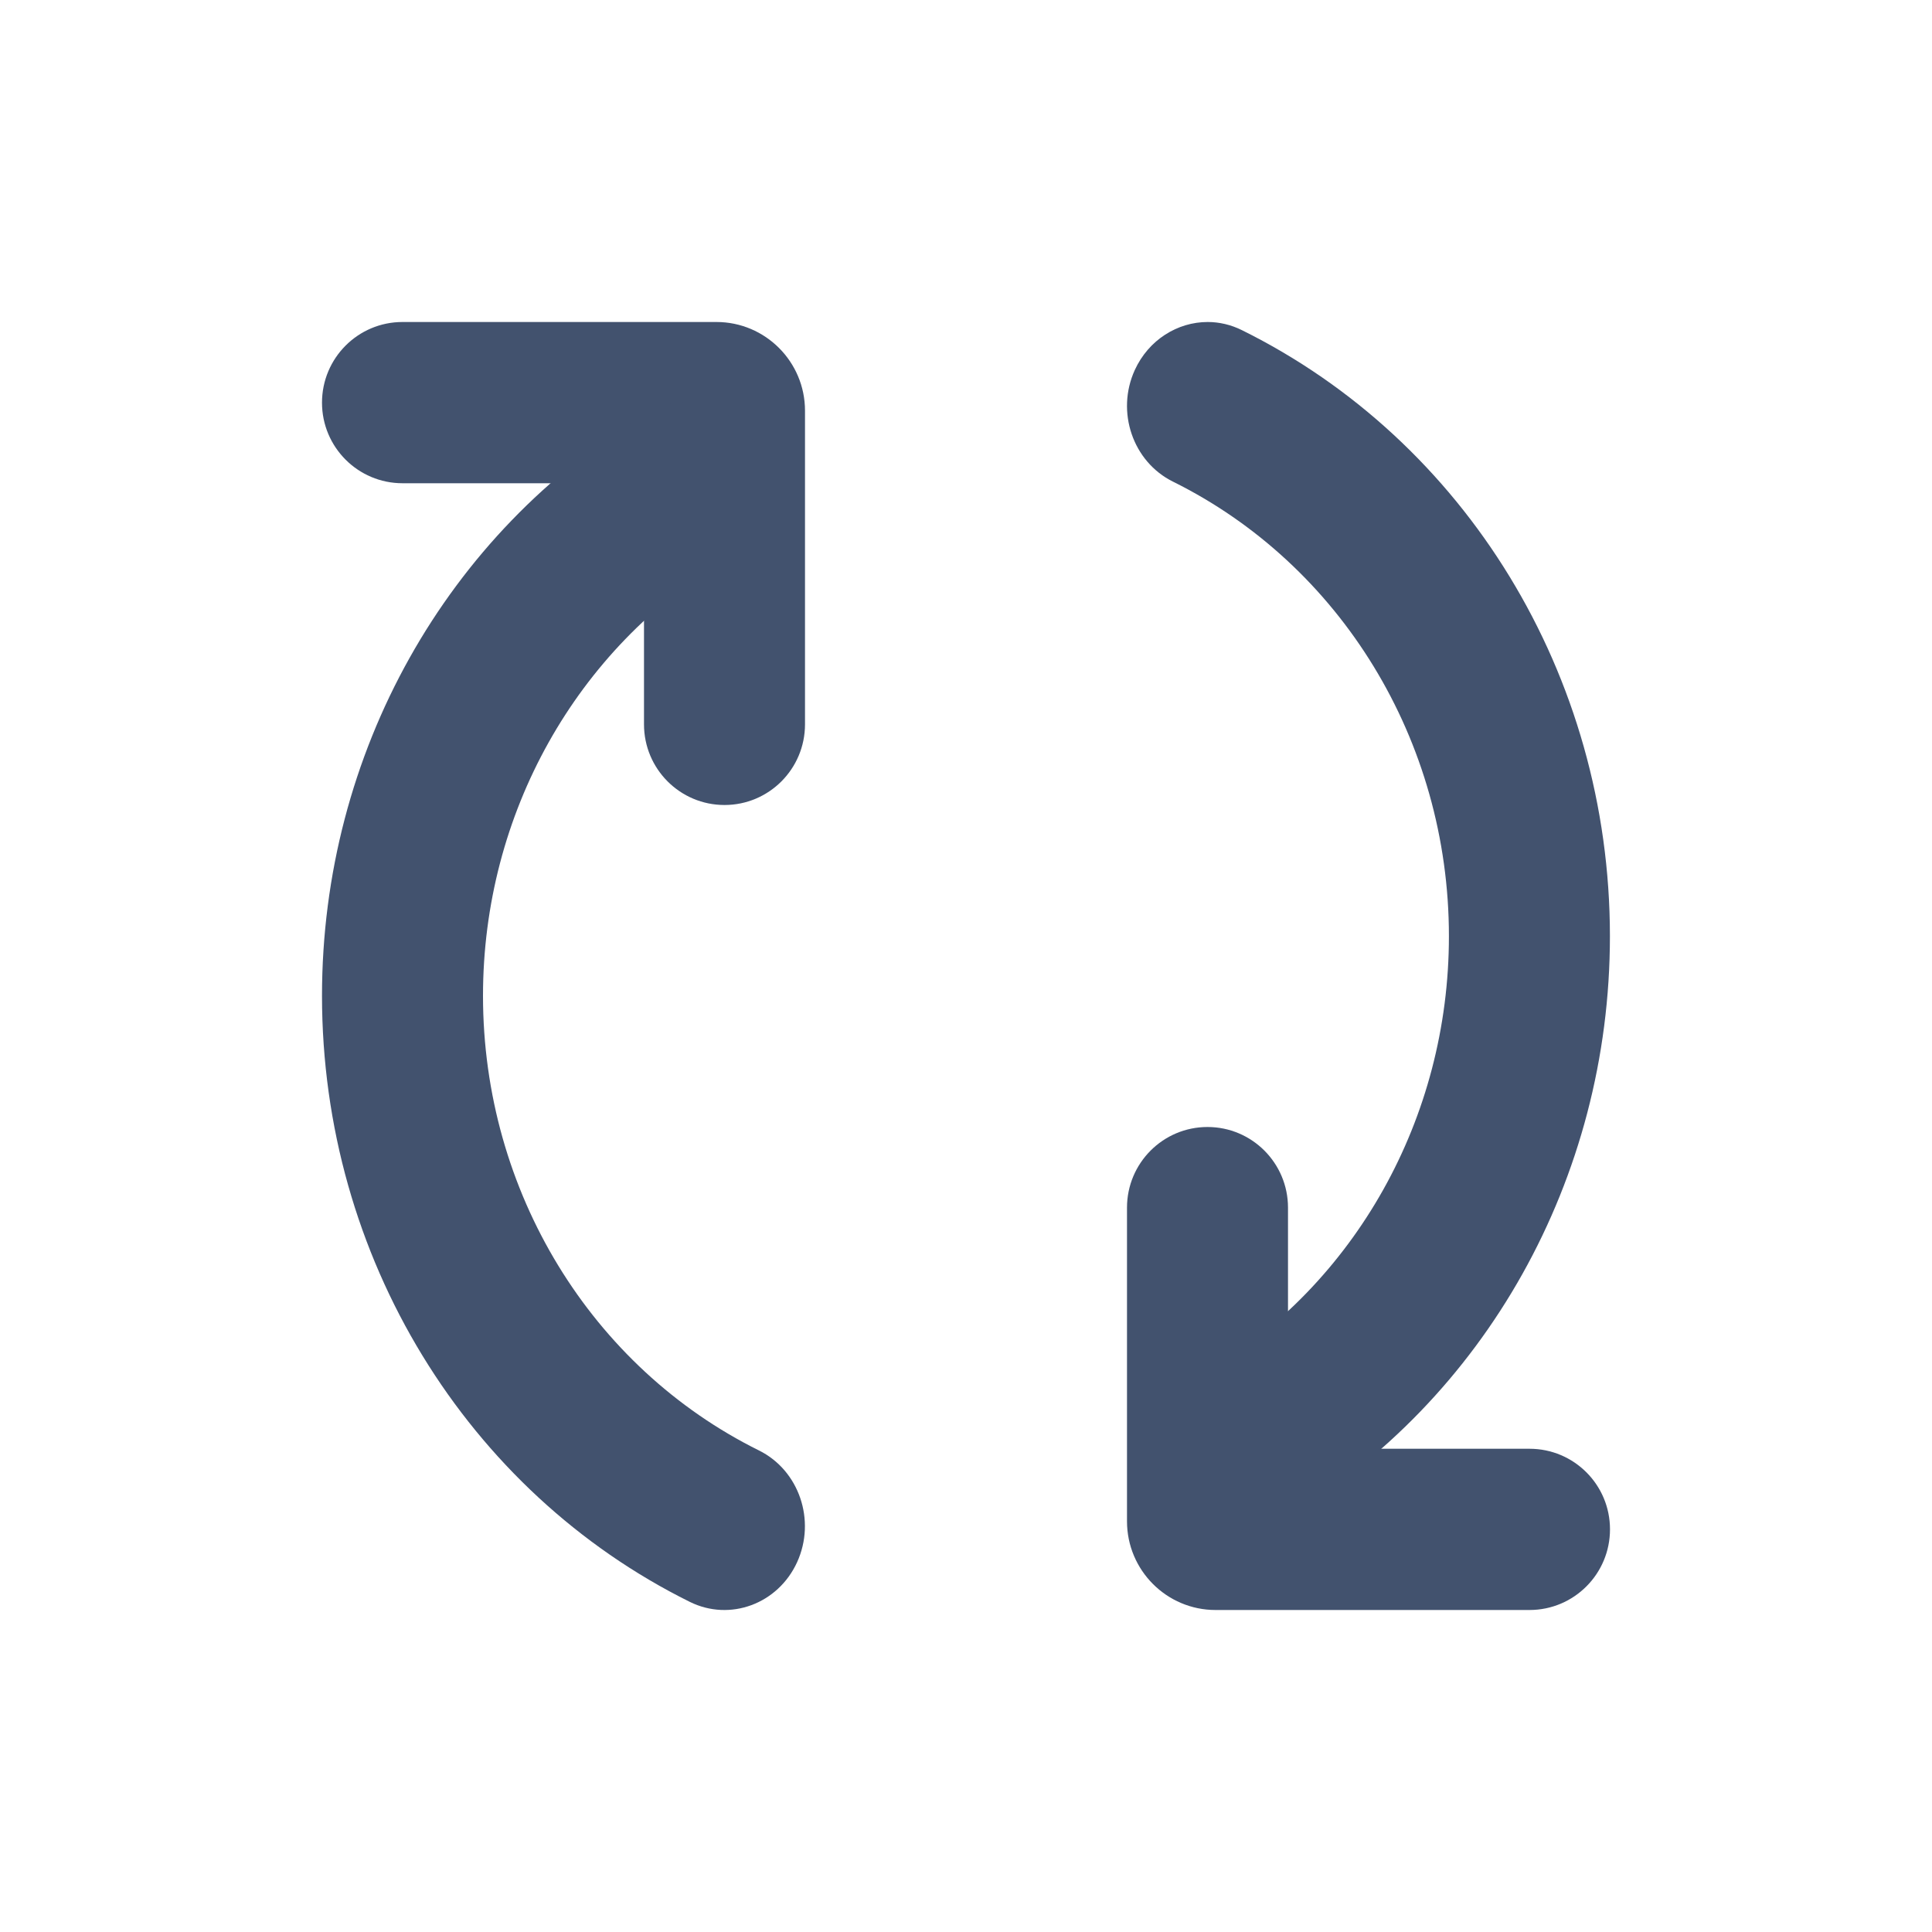
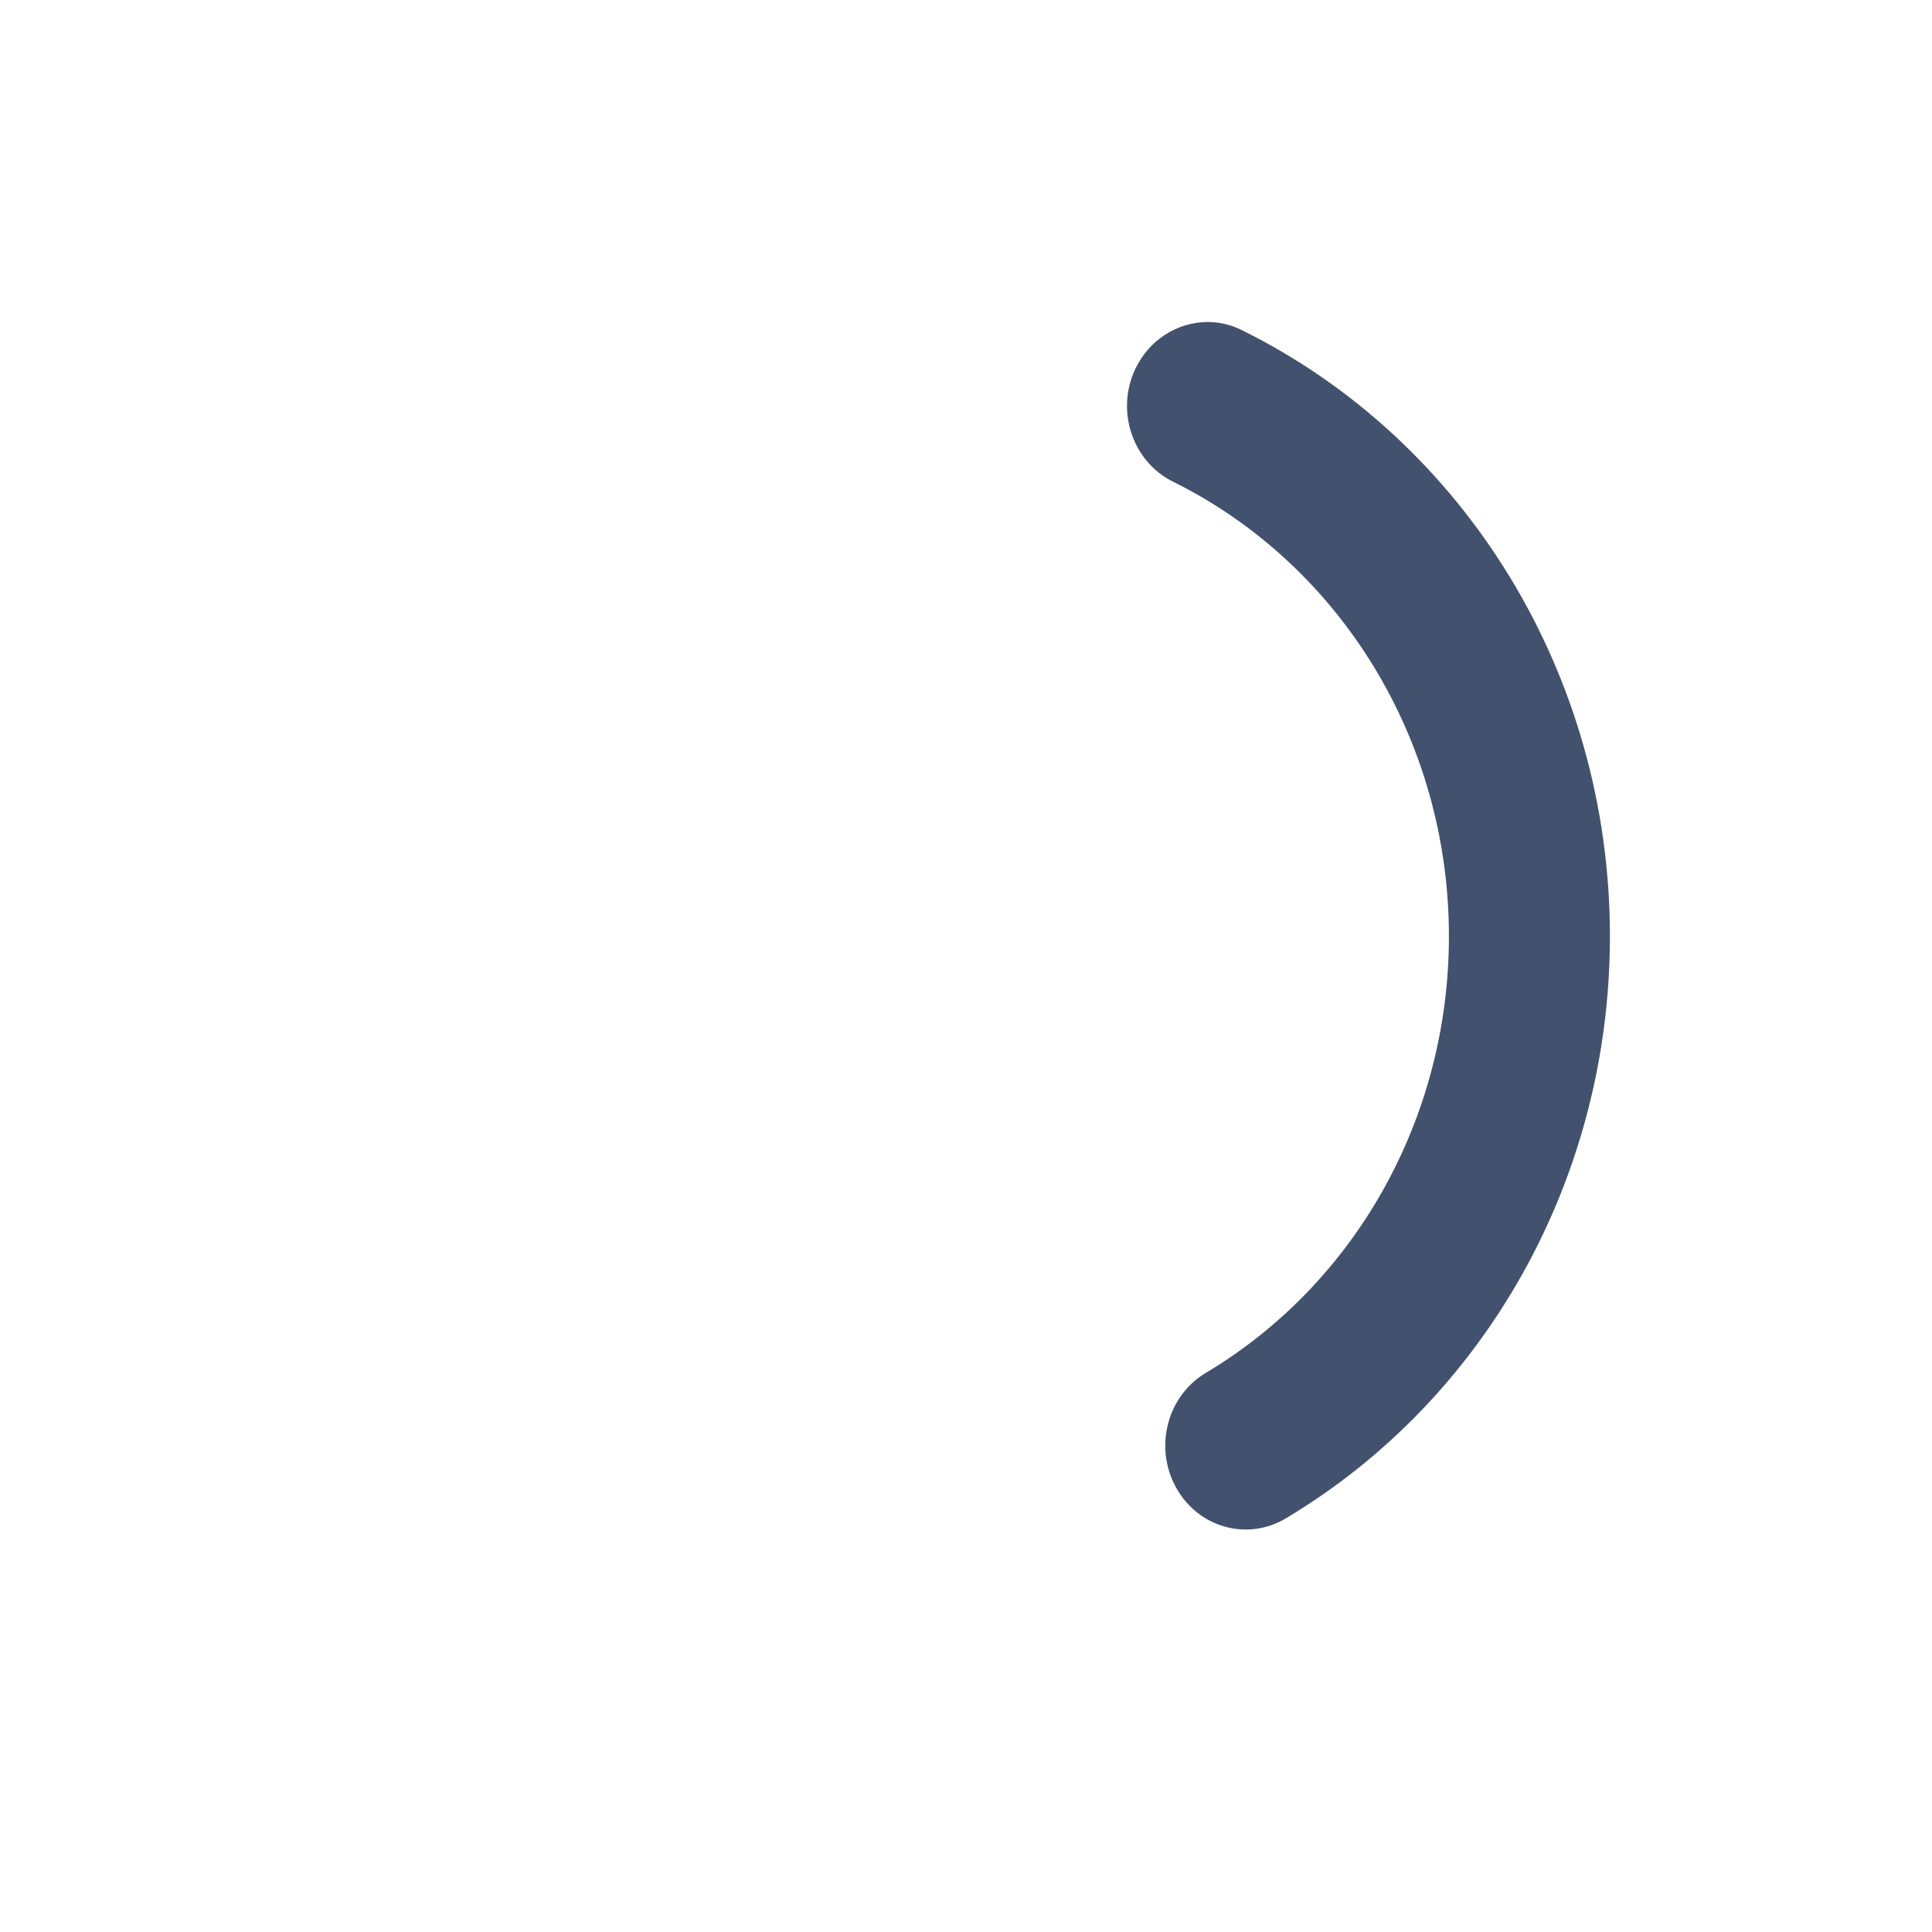
<svg xmlns="http://www.w3.org/2000/svg" width="24px" height="24px" viewBox="0 0 24 24" version="1.1">
  <title>icons/refresh</title>
  <desc>Created with Sketch.</desc>
  <defs />
  <g id="Global" stroke="none" stroke-width="1" fill="none" fill-rule="evenodd">
    <g id="icons/refresh" fill="#42526E">
-       <path d="M8,6.003 L8,8.998 C8,9.552 8.448,10 9,10 C9.552,10 10,9.552 10,8.998 L10,5.102 C10,4.494 9.507,4 8.9,4 L5,4 C4.448,4 4,4.448 4,5.002 C4,5.555 4.448,6.003 5,6.003 L8,6.003 Z" id="Stroke-1" fill-rule="nonzero" />
-       <path d="M9.428,18.018 C7.351,16.989 6,14.807 6,12.37 C6,10.104 7.167,8.051 9.021,6.945 C9.5,6.659 9.666,6.023 9.391,5.524 C9.117,5.025 8.506,4.852 8.027,5.138 C5.557,6.611 4,9.35 4,12.37 C4,15.618 5.802,18.528 8.569,19.899 C9.068,20.146 9.665,19.925 9.902,19.406 C10.139,18.886 9.927,18.265 9.428,18.018 Z" id="Stroke-3" fill-rule="nonzero" />
-       <path d="M14,15.002 L14,18.898 C14,19.506 14.493,20 15.1,20 L19,20 C19.553,20 20,19.551 20,18.998 C20,18.445 19.553,17.997 19,17.997 L16,17.997 L16,15.002 C16,14.448 15.552,14 15,14 C14.448,14 14,14.448 14,15.002 Z" id="Clip-2" />
      <path d="M14.097,4.596 C13.86,5.115 14.072,5.736 14.571,5.983 C16.648,7.012 17.999,9.193 17.999,11.63 C17.999,13.896 16.832,15.95 14.978,17.055 C14.499,17.341 14.333,17.977 14.608,18.476 C14.882,18.976 15.493,19.148 15.972,18.862 C18.442,17.389 19.999,14.65 19.999,11.63 C19.999,8.382 18.197,5.472 15.429,4.102 C15.291,4.033 15.145,4 15.002,4 C14.628,4 14.269,4.221 14.097,4.596 Z" id="Clip-5" />
    </g>
  </g>
</svg>